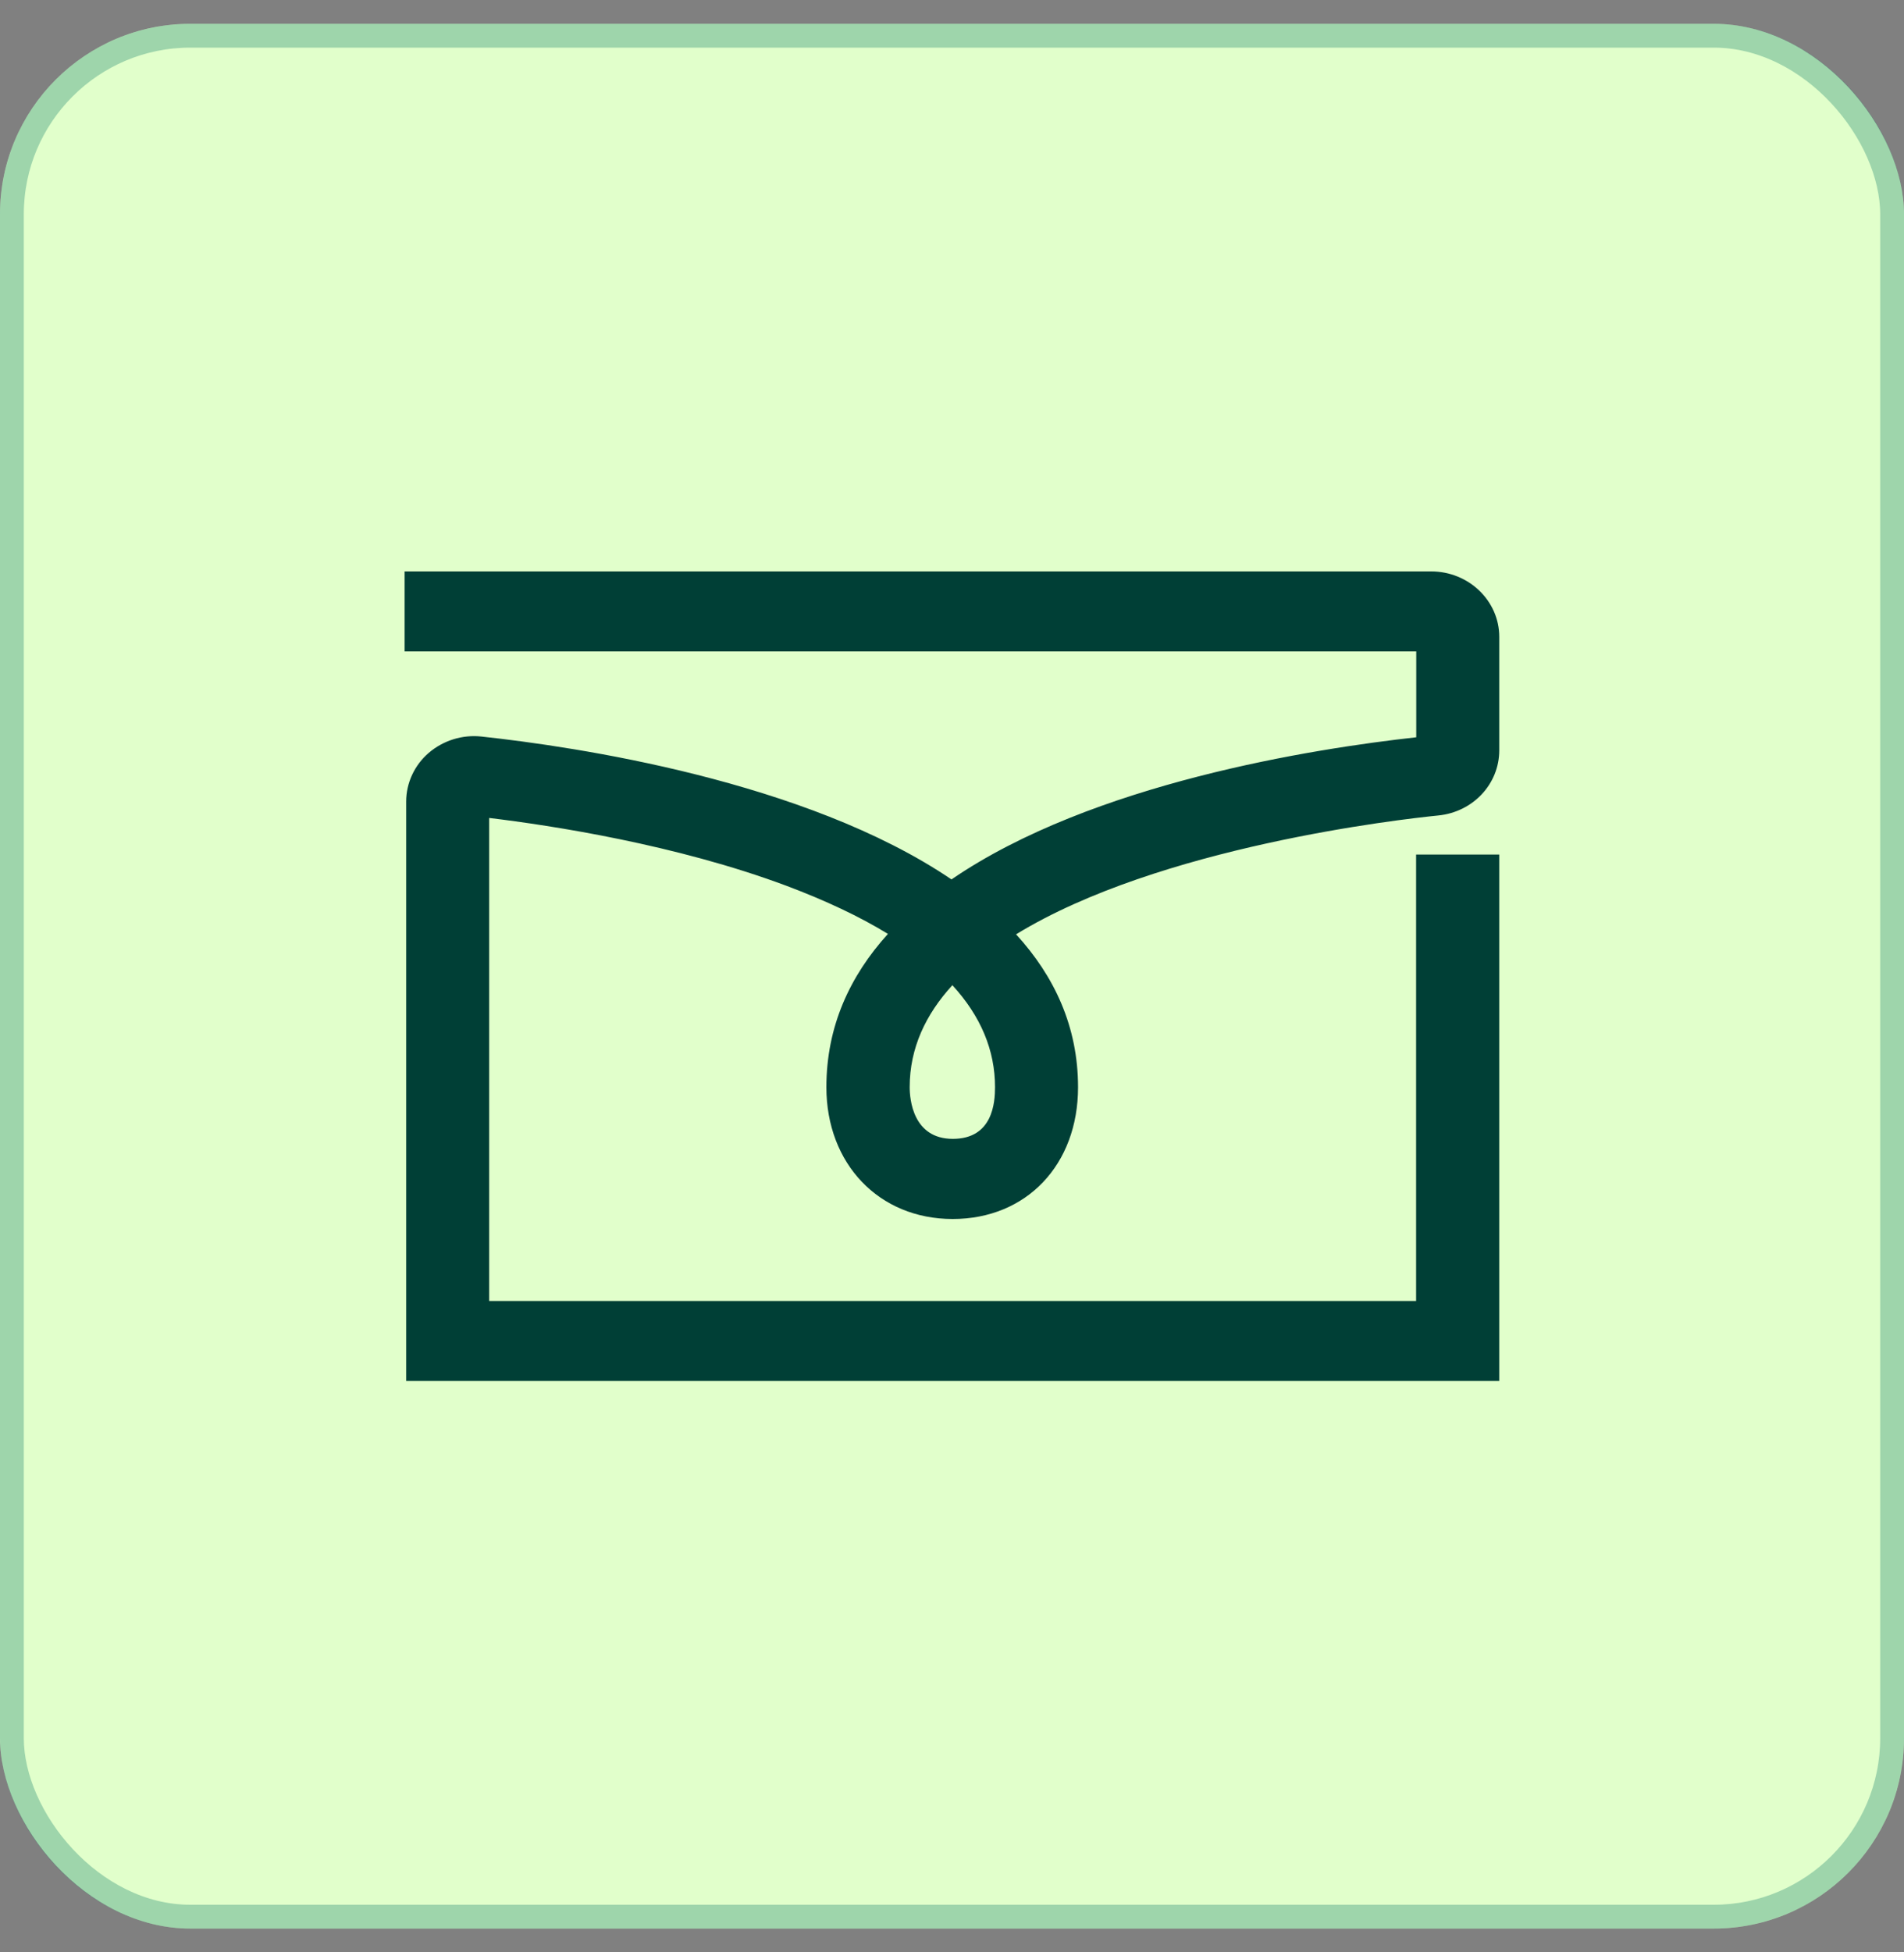
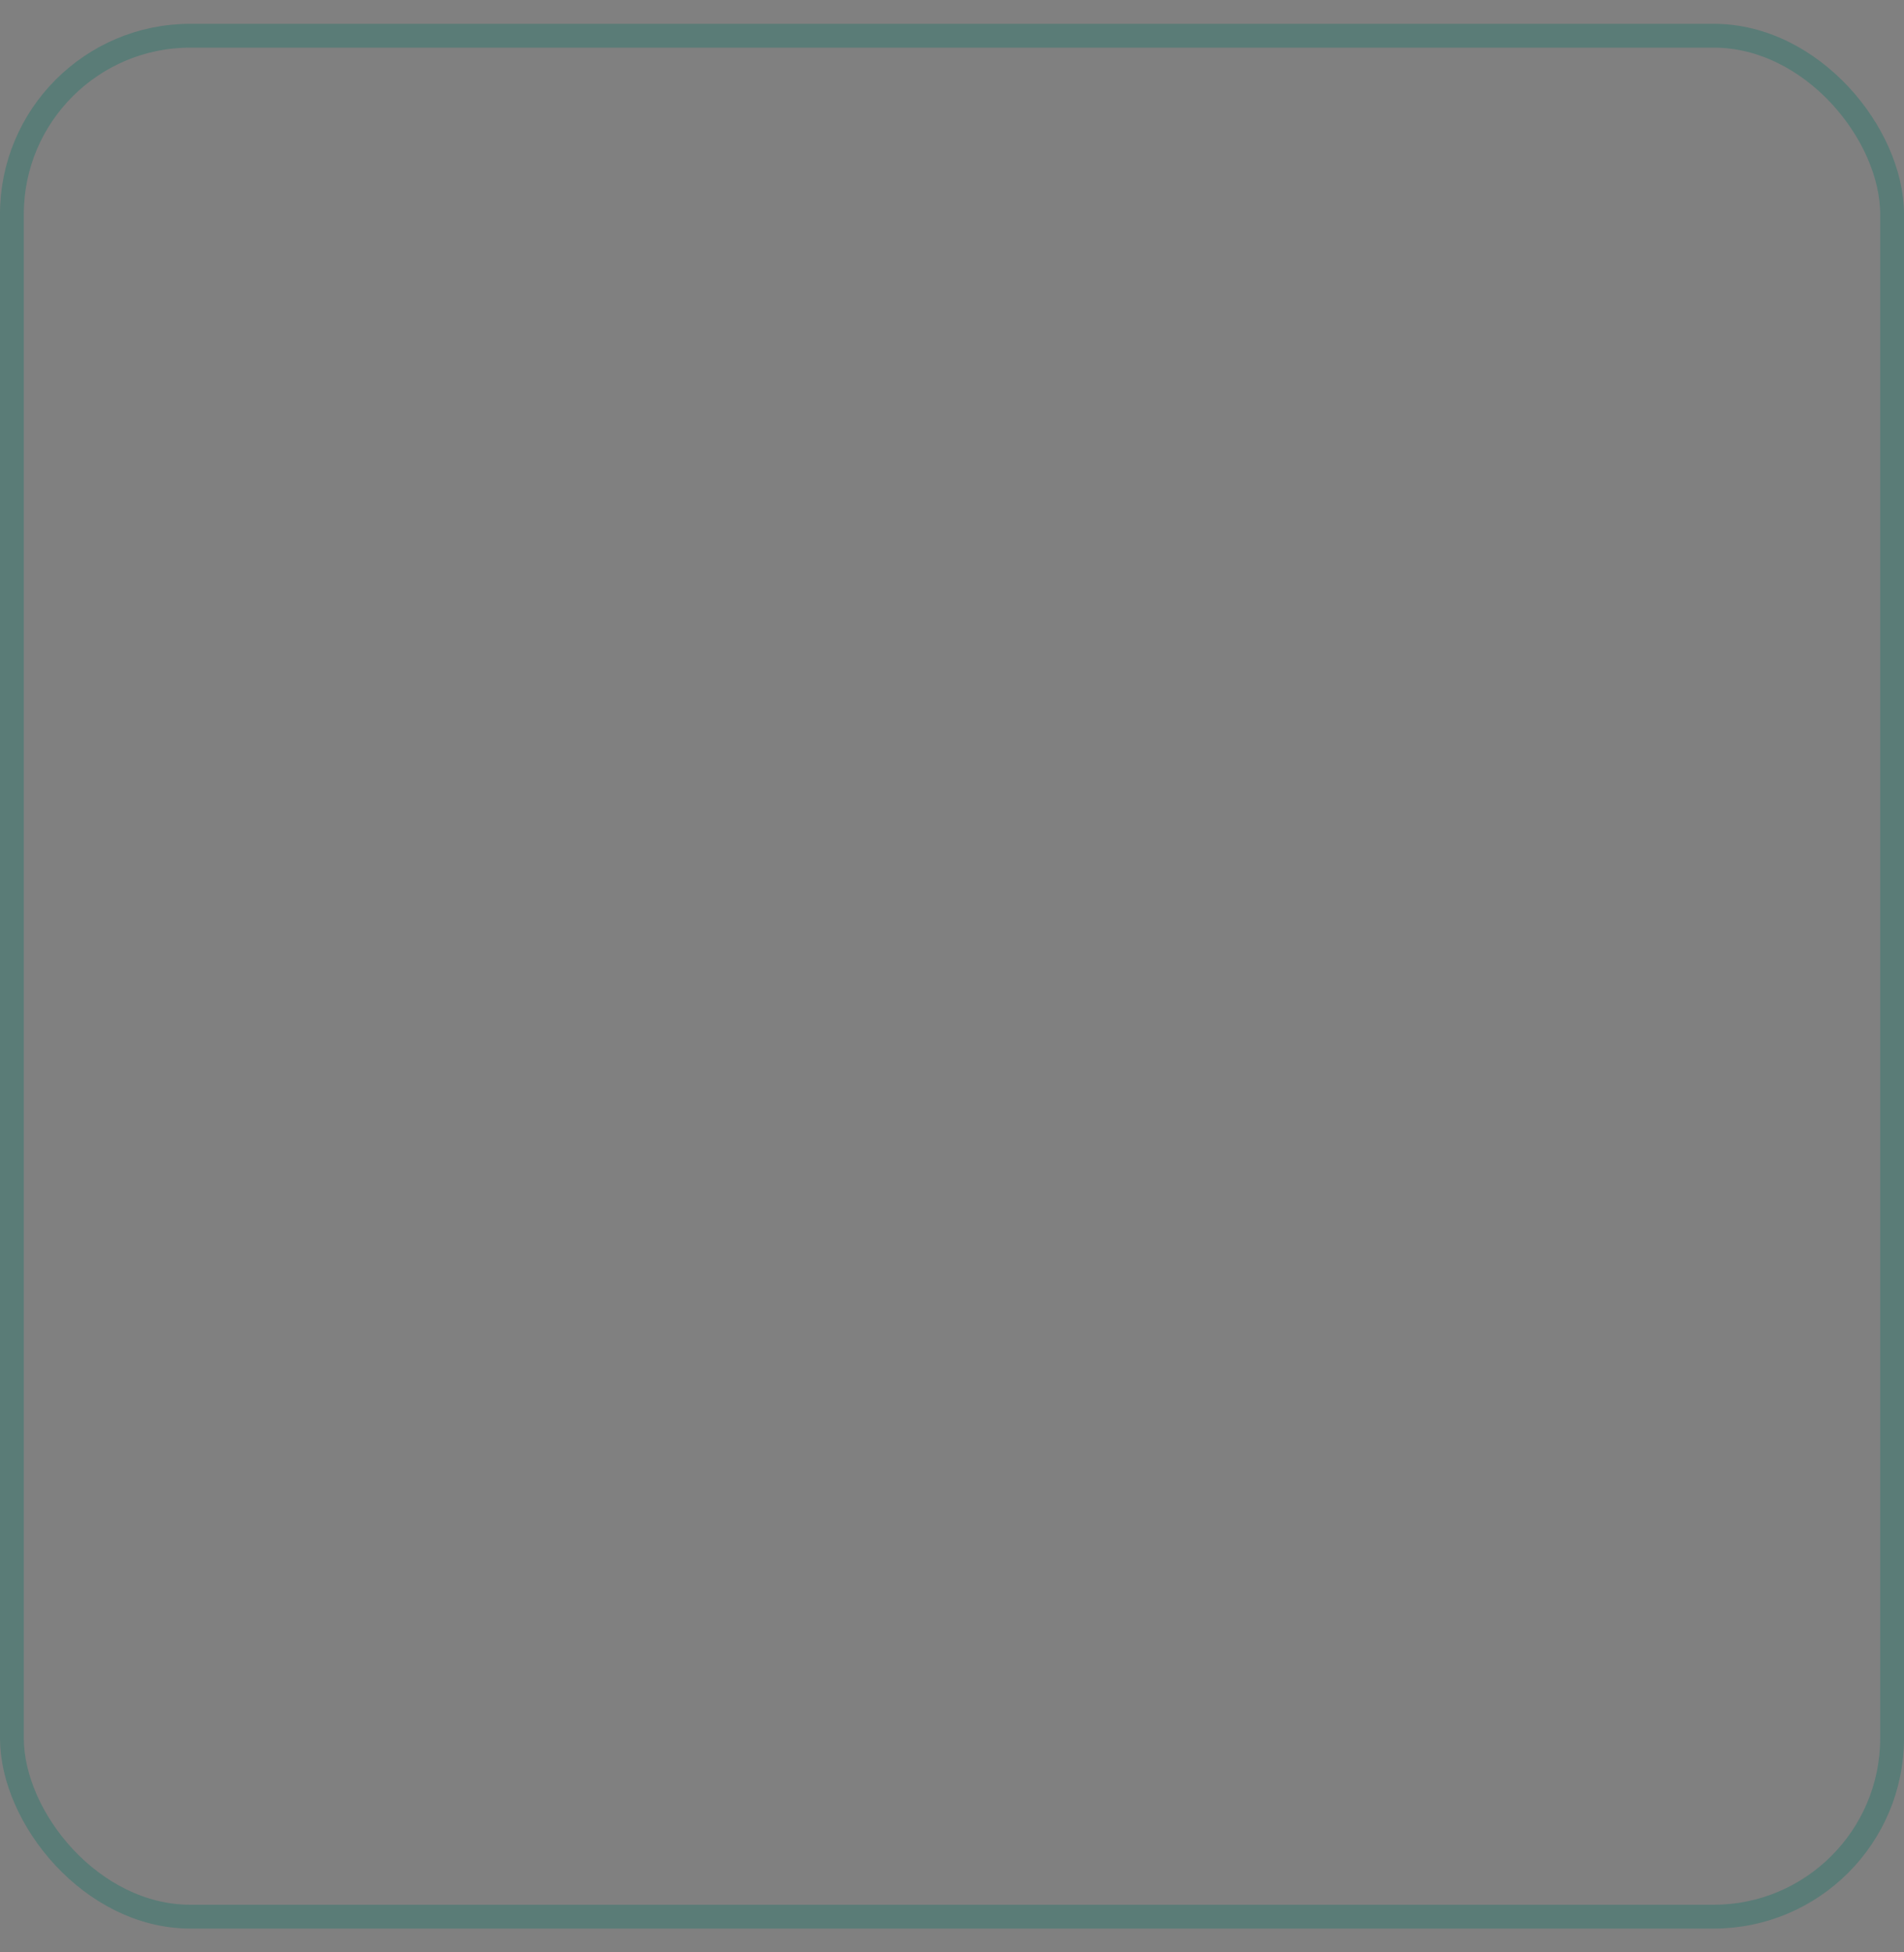
<svg xmlns="http://www.w3.org/2000/svg" width="40" height="41" viewBox="0 0 40 41" fill="none">
  <rect x="0" y="0" width="40" height="41" fill="#808080" stroke="none" />
-   <rect y="0.5" width="40" height="40" rx="4" fill="#E1FFCB" />
  <rect x="0.25" y="0.75" width="39.5" height="39.5" rx="3.75" stroke="#027361" stroke-opacity="0.3" stroke-width="0.5" />
-   <path d="M31.5 29H8.533V16.834C8.533 16.444 8.706 16.068 9.009 15.809C9.311 15.55 9.717 15.422 10.12 15.468C12.066 15.678 16.926 16.391 19.989 18.468C22.944 16.444 27.613 15.719 29.753 15.483V13.68H8.5V12H30.068C30.855 12 31.497 12.617 31.497 13.374V15.756C31.497 16.464 30.946 17.052 30.216 17.125C29.426 17.204 24.355 17.777 21.346 19.621C22.151 20.5 22.648 21.56 22.648 22.832C22.648 24.46 21.564 25.599 20.014 25.599C18.463 25.599 17.361 24.437 17.361 22.832C17.361 21.554 17.855 20.494 18.654 19.612C18.061 19.248 17.349 18.913 16.52 18.601C14.198 17.734 11.585 17.335 10.277 17.177V27.32H29.75V17.946H31.497V29H31.5ZM20.008 20.689C19.448 21.301 19.111 22.008 19.111 22.83C19.111 23.083 19.178 23.916 20.017 23.916C20.855 23.916 20.904 23.156 20.904 22.83C20.904 22.055 20.604 21.339 20.008 20.689Z" fill="#003F36" />
</svg>